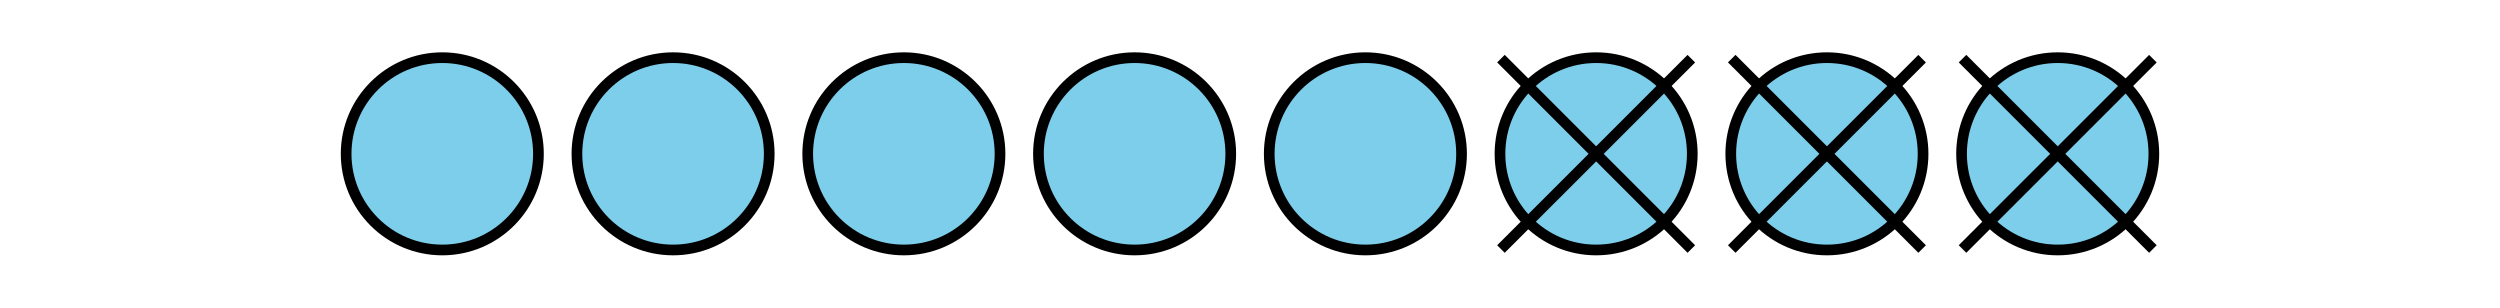
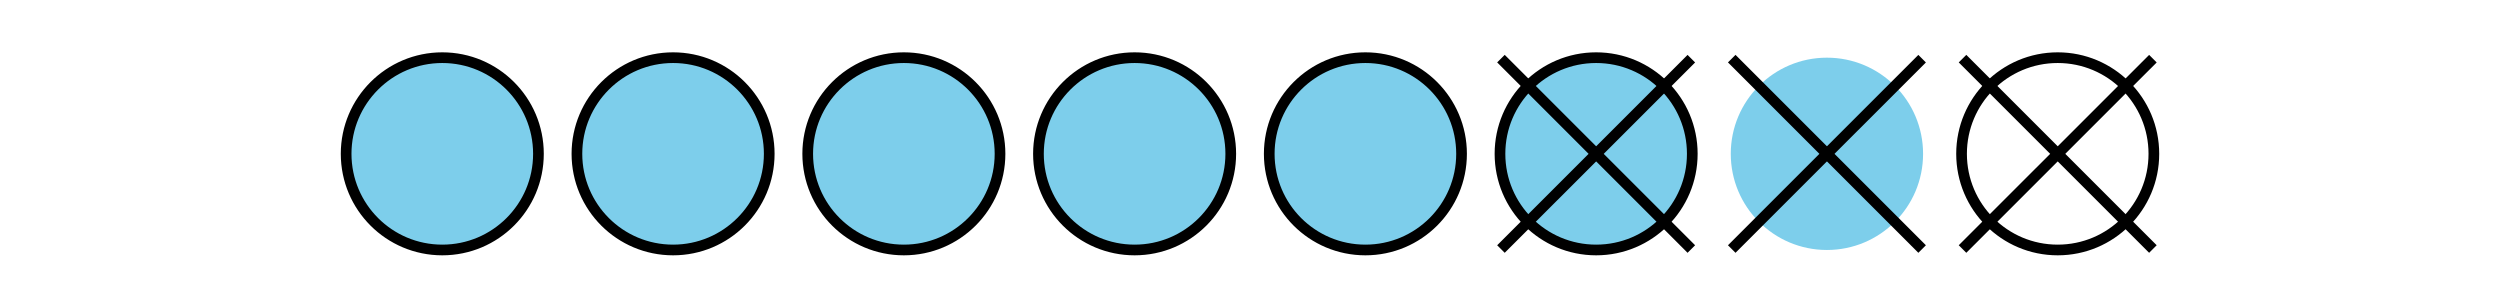
<svg xmlns="http://www.w3.org/2000/svg" height="28.799pt" version="1.1" viewBox="-72 -72 234 28.799" width="234pt">
  <defs>
    <clipPath id="clip1">
      <path d="M-72 -43.199V-72H162V-43.199ZM162 -72" />
    </clipPath>
  </defs>
  <g id="page1">
    <path clip-path="url(#clip1)" d="M-21.602 -57.602C-21.602 -62.57 -25.629 -66.602 -30.602 -66.602C-35.57 -66.602 -39.602 -62.57 -39.602 -57.602C-39.602 -52.629 -35.57 -48.602 -30.602 -48.602C-25.629 -48.602 -21.602 -52.629 -21.602 -57.602Z" fill="#7dceeb" />
    <path clip-path="url(#clip1)" d="M-21.602 -57.602C-21.602 -62.57 -25.629 -66.602 -30.602 -66.602C-35.57 -66.602 -39.602 -62.57 -39.602 -57.602C-39.602 -52.629 -35.57 -48.602 -30.602 -48.602C-25.629 -48.602 -21.602 -52.629 -21.602 -57.602Z" fill="none" stroke="#000000" stroke-linejoin="bevel" stroke-miterlimit="10.037" stroke-width="1" />
    <path clip-path="url(#clip1)" d="M0 -57.602C0 -62.57 -4.031 -66.602 -9 -66.602C-13.973 -66.602 -18 -62.57 -18 -57.602C-18 -52.629 -13.973 -48.602 -9 -48.602C-4.031 -48.602 0 -52.629 0 -57.602Z" fill="#7dceeb" />
    <path clip-path="url(#clip1)" d="M0 -57.602C0 -62.57 -4.031 -66.602 -9 -66.602C-13.973 -66.602 -18 -62.57 -18 -57.602C-18 -52.629 -13.973 -48.602 -9 -48.602C-4.031 -48.602 0 -52.629 0 -57.602Z" fill="none" stroke="#000000" stroke-linejoin="bevel" stroke-miterlimit="10.037" stroke-width="1" />
    <path clip-path="url(#clip1)" d="M21.602 -57.602C21.602 -62.57 17.57 -66.602 12.602 -66.602C7.629 -66.602 3.602 -62.57 3.602 -57.602C3.602 -52.629 7.629 -48.602 12.602 -48.602C17.57 -48.602 21.602 -52.629 21.602 -57.602Z" fill="#7dceeb" />
    <path clip-path="url(#clip1)" d="M21.602 -57.602C21.602 -62.57 17.57 -66.602 12.602 -66.602C7.629 -66.602 3.602 -62.57 3.602 -57.602C3.602 -52.629 7.629 -48.602 12.602 -48.602C17.57 -48.602 21.602 -52.629 21.602 -57.602Z" fill="none" stroke="#000000" stroke-linejoin="bevel" stroke-miterlimit="10.037" stroke-width="1" />
    <path clip-path="url(#clip1)" d="M43.199 -57.602C43.199 -62.57 39.172 -66.602 34.199 -66.602C29.23 -66.602 25.199 -62.57 25.199 -57.602C25.199 -52.629 29.23 -48.602 34.199 -48.602C39.172 -48.602 43.199 -52.629 43.199 -57.602Z" fill="#7dceeb" />
    <path clip-path="url(#clip1)" d="M43.199 -57.602C43.199 -62.57 39.172 -66.602 34.199 -66.602C29.23 -66.602 25.199 -62.57 25.199 -57.602C25.199 -52.629 29.23 -48.602 34.199 -48.602C39.172 -48.602 43.199 -52.629 43.199 -57.602Z" fill="none" stroke="#000000" stroke-linejoin="bevel" stroke-miterlimit="10.037" stroke-width="1" />
-     <path clip-path="url(#clip1)" d="M129.602 -57.602C129.602 -62.57 125.57 -66.602 120.602 -66.602C115.629 -66.602 111.602 -62.57 111.602 -57.602C111.602 -52.629 115.629 -48.602 120.602 -48.602C125.57 -48.602 129.602 -52.629 129.602 -57.602Z" fill="#7dceeb" />
    <path clip-path="url(#clip1)" d="M129.602 -57.602C129.602 -62.57 125.57 -66.602 120.602 -66.602C115.629 -66.602 111.602 -62.57 111.602 -57.602C111.602 -52.629 115.629 -48.602 120.602 -48.602C125.57 -48.602 129.602 -52.629 129.602 -57.602Z" fill="none" stroke="#000000" stroke-linejoin="bevel" stroke-miterlimit="10.037" stroke-width="1" />
    <path clip-path="url(#clip1)" d="M108 -57.602C108 -62.57 103.973 -66.602 99 -66.602C94.031 -66.602 90 -62.57 90 -57.602C90 -52.629 94.031 -48.602 99 -48.602C103.973 -48.602 108 -52.629 108 -57.602Z" fill="#7dceeb" />
-     <path clip-path="url(#clip1)" d="M108 -57.602C108 -62.57 103.973 -66.602 99 -66.602C94.031 -66.602 90 -62.57 90 -57.602C90 -52.629 94.031 -48.602 99 -48.602C103.973 -48.602 108 -52.629 108 -57.602Z" fill="none" stroke="#000000" stroke-linejoin="bevel" stroke-miterlimit="10.037" stroke-width="1" />
    <path clip-path="url(#clip1)" d="M86.398 -57.602C86.398 -62.57 82.371 -66.602 77.398 -66.602C72.43 -66.602 68.398 -62.57 68.398 -57.602C68.398 -52.629 72.43 -48.602 77.398 -48.602C82.371 -48.602 86.398 -52.629 86.398 -57.602Z" fill="#7dceeb" />
    <path clip-path="url(#clip1)" d="M86.398 -57.602C86.398 -62.57 82.371 -66.602 77.398 -66.602C72.43 -66.602 68.398 -62.57 68.398 -57.602C68.398 -52.629 72.43 -48.602 77.398 -48.602C82.371 -48.602 86.398 -52.629 86.398 -57.602Z" fill="none" stroke="#000000" stroke-linejoin="bevel" stroke-miterlimit="10.037" stroke-width="1" />
    <path clip-path="url(#clip1)" d="M64.801 -57.602C64.801 -62.57 60.77 -66.602 55.801 -66.602C50.828 -66.602 46.801 -62.57 46.801 -57.602C46.801 -52.629 50.828 -48.602 55.801 -48.602C60.77 -48.602 64.801 -52.629 64.801 -57.602Z" fill="#7dceeb" />
    <path clip-path="url(#clip1)" d="M64.801 -57.602C64.801 -62.57 60.77 -66.602 55.801 -66.602C50.828 -66.602 46.801 -62.57 46.801 -57.602C46.801 -52.629 50.828 -48.602 55.801 -48.602C60.77 -48.602 64.801 -52.629 64.801 -57.602Z" fill="none" stroke="#000000" stroke-linejoin="bevel" stroke-miterlimit="10.037" stroke-width="1" />
    <path clip-path="url(#clip1)" d="M129.512 -66.508L111.691 -48.691" fill="#7dceeb" />
    <path clip-path="url(#clip1)" d="M129.512 -66.508L111.691 -48.691" fill="none" stroke="#000000" stroke-linejoin="bevel" stroke-miterlimit="10.037" stroke-width="1" />
    <path clip-path="url(#clip1)" d="M129.512 -48.691L111.691 -66.512" fill="#7dceeb" />
    <path clip-path="url(#clip1)" d="M129.512 -48.691L111.691 -66.512" fill="none" stroke="#000000" stroke-linejoin="bevel" stroke-miterlimit="10.037" stroke-width="1" />
    <path clip-path="url(#clip1)" d="M107.91 -66.508L90.09 -48.691" fill="#7dceeb" />
    <path clip-path="url(#clip1)" d="M107.91 -66.508L90.09 -48.691" fill="none" stroke="#000000" stroke-linejoin="bevel" stroke-miterlimit="10.037" stroke-width="1" />
    <path clip-path="url(#clip1)" d="M107.91 -48.691L90.09 -66.512" fill="#7dceeb" />
    <path clip-path="url(#clip1)" d="M107.91 -48.691L90.09 -66.512" fill="none" stroke="#000000" stroke-linejoin="bevel" stroke-miterlimit="10.037" stroke-width="1" />
    <path clip-path="url(#clip1)" d="M86.309 -66.508L68.488 -48.691" fill="#7dceeb" />
    <path clip-path="url(#clip1)" d="M86.309 -66.508L68.488 -48.691" fill="none" stroke="#000000" stroke-linejoin="bevel" stroke-miterlimit="10.037" stroke-width="1" />
    <path clip-path="url(#clip1)" d="M86.309 -48.691L68.488 -66.512" fill="#7dceeb" />
    <path clip-path="url(#clip1)" d="M86.309 -48.691L68.488 -66.512" fill="none" stroke="#000000" stroke-linejoin="bevel" stroke-miterlimit="10.037" stroke-width="1" />
  </g>
</svg>